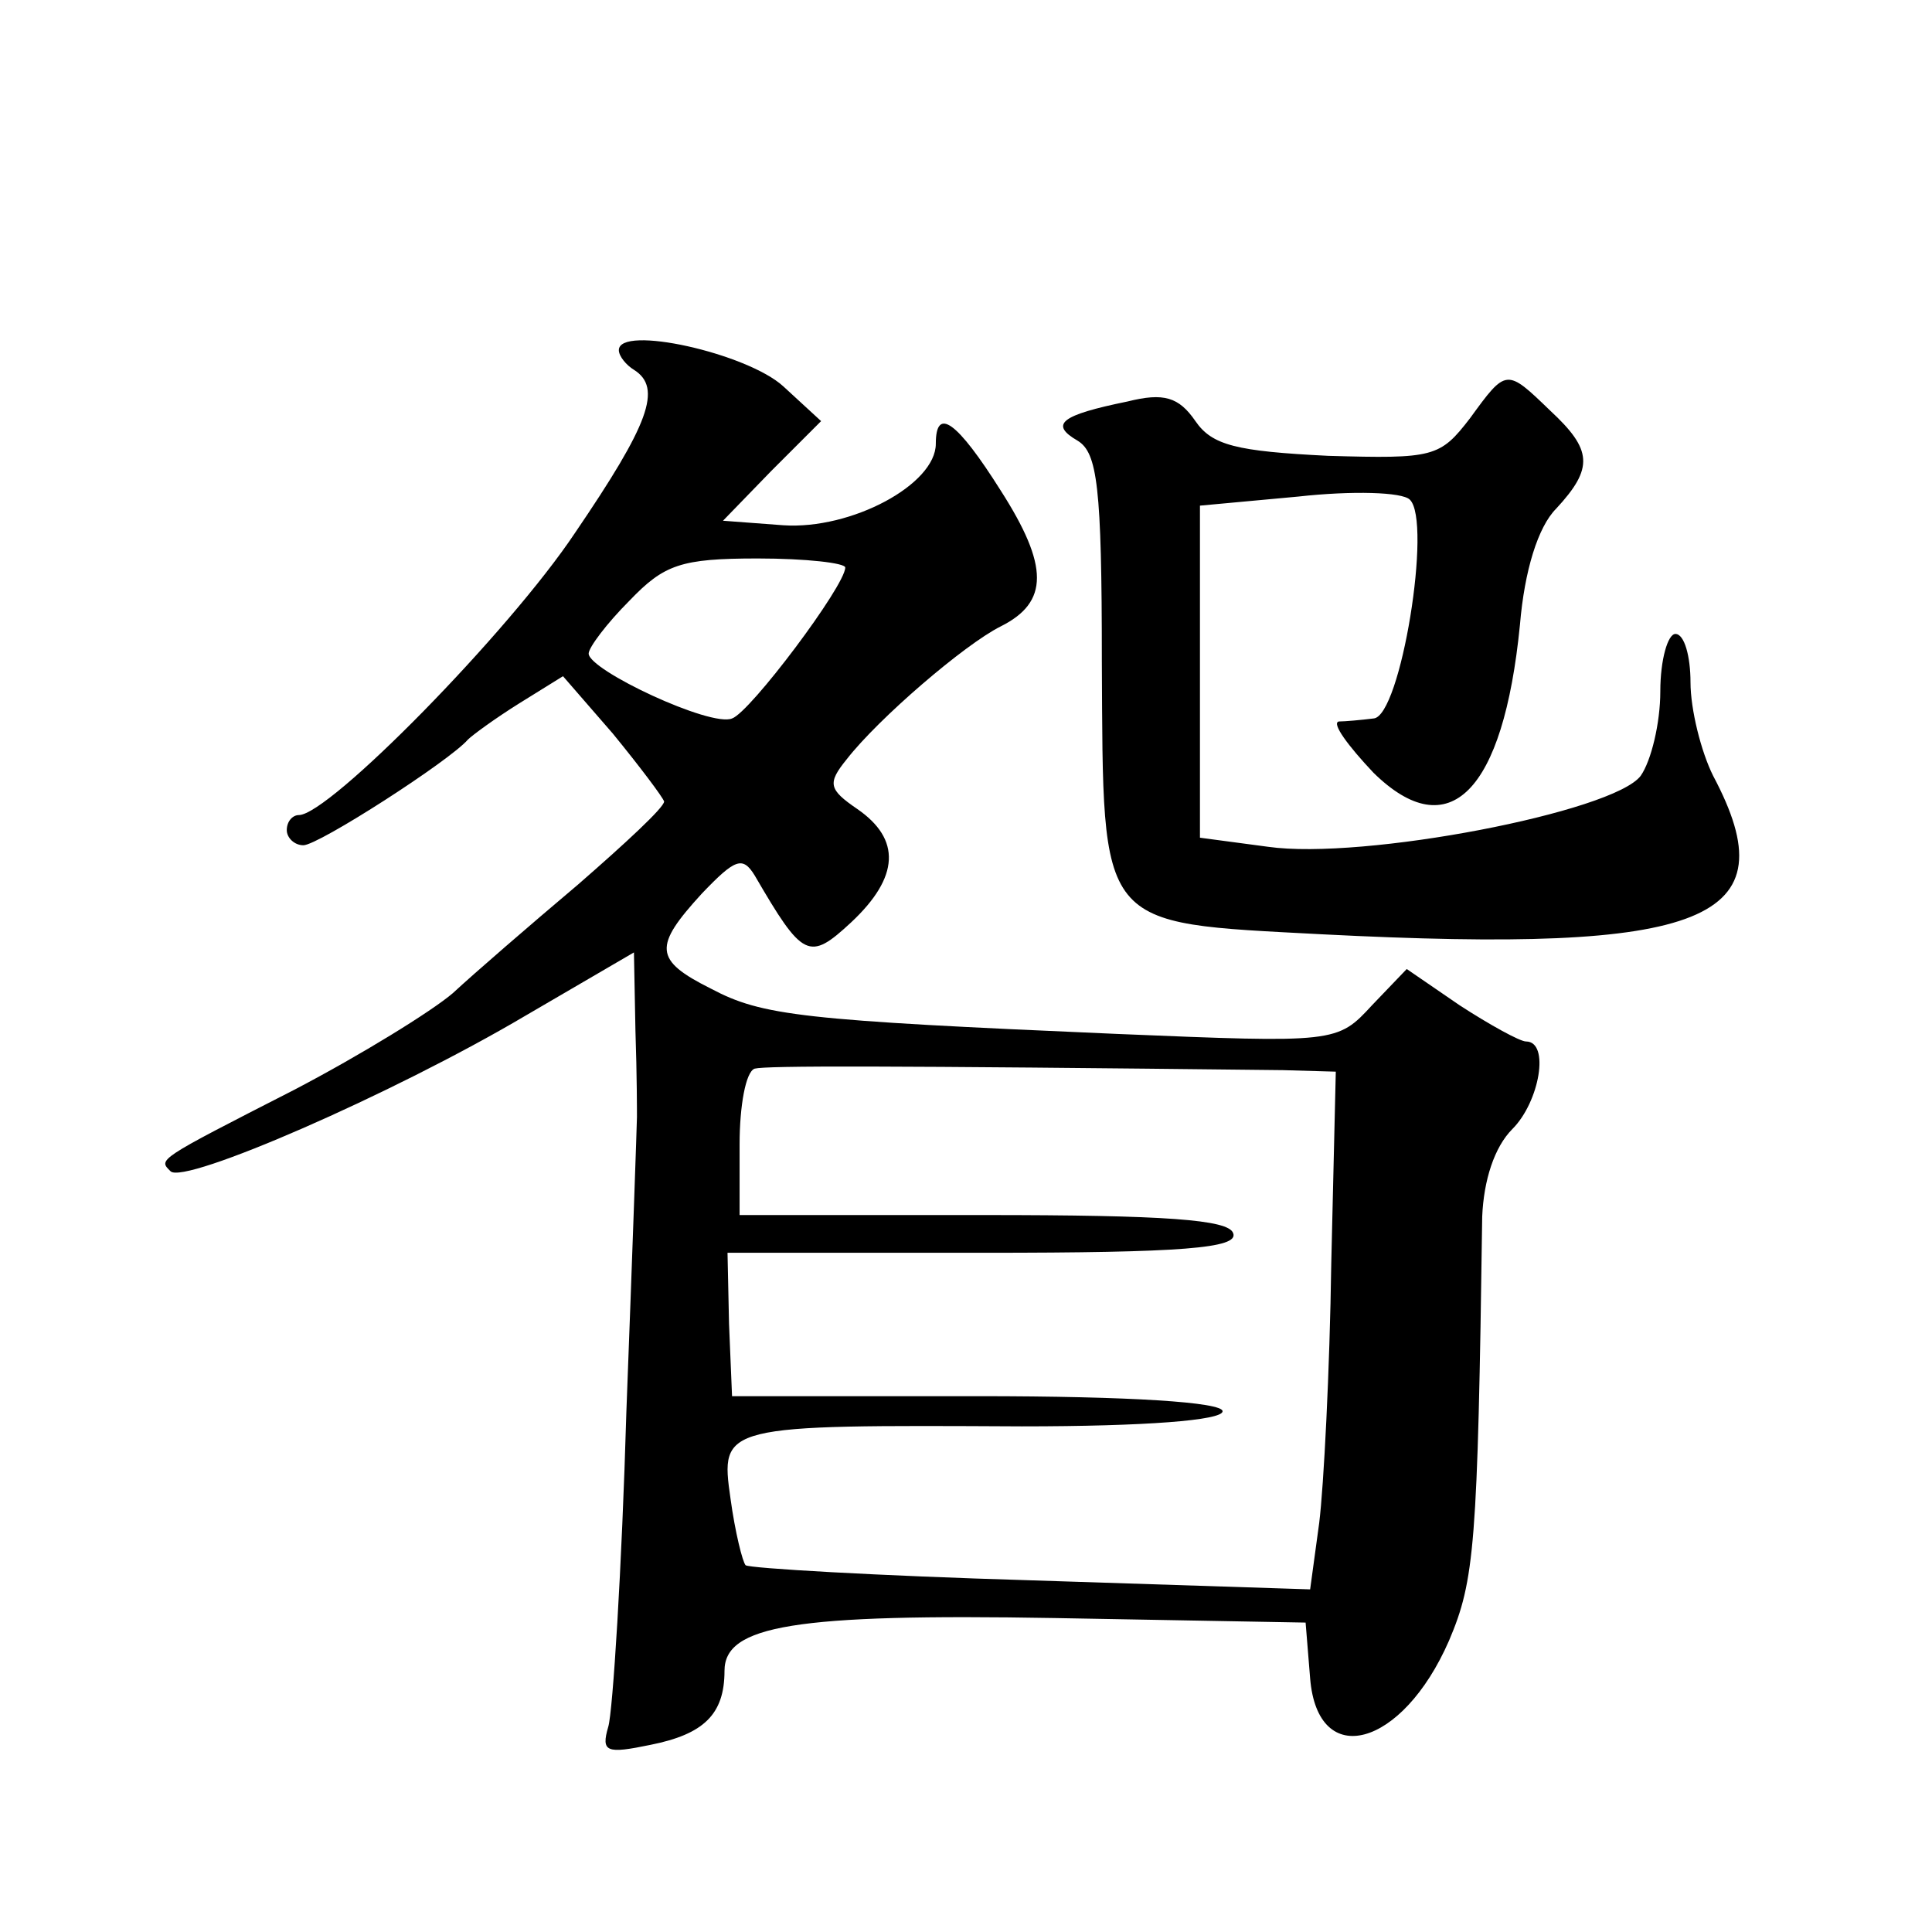
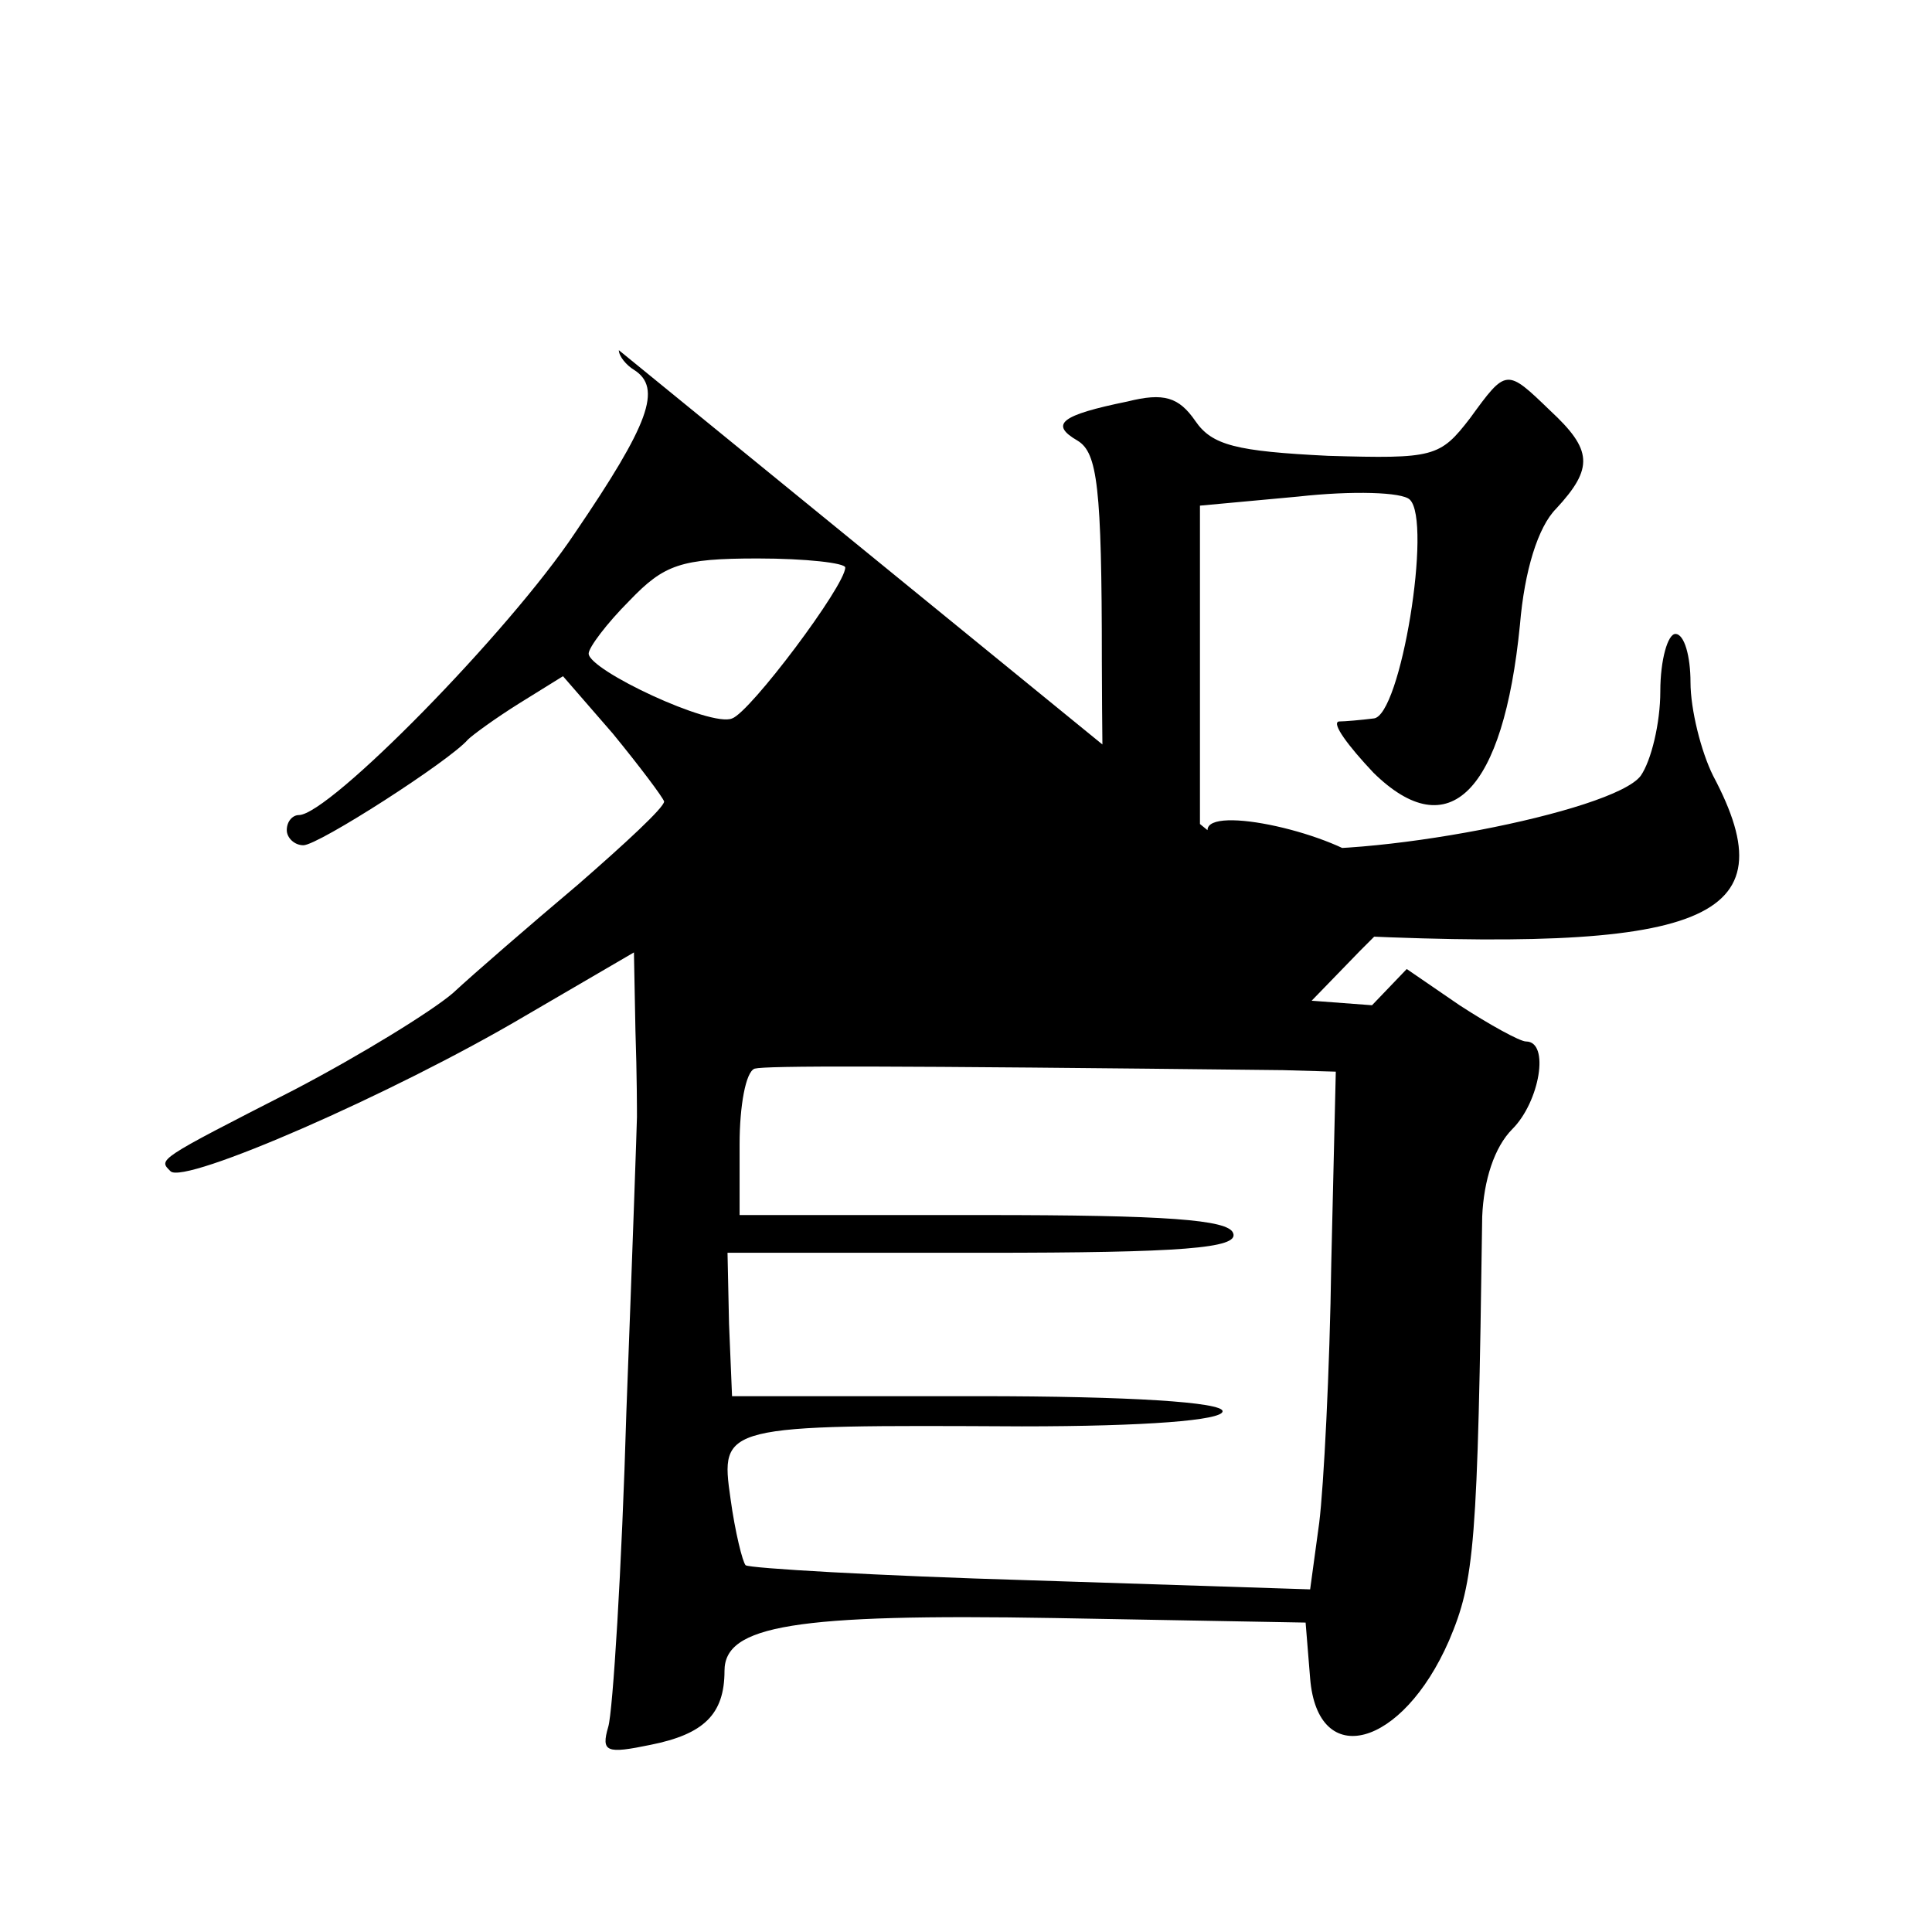
<svg xmlns="http://www.w3.org/2000/svg" version="1.0" width="128pt" height="128pt" viewBox="0 0 128 128" preserveAspectRatio="xMidYMid meet">
  <g transform="translate(0,128) scale(0.1,-0.1)" fill="#0" stroke="none">
-     <path d="M410 1048 c0 -4 5 -10 10 -13 19 -12 10 -36 -39 -108 -44 -66 -163 -187 -183 -187 -4 0 -8 -4 -8 -10 0 -5 5 -10 11 -10 10 0 97 56 109 70 3 3 18 14 34 24 l29 18 33 -38 c18 -22 33 -42 34 -45 0 -4 -26 -28 -57 -55 -32 -27 -69 -59 -83 -72 -14 -12 -61 -41 -105 -64 -92 -47 -90 -46 -82 -54 9 -9 147 51 235 103 l72 42 1 -52 c1 -29 1 -54 1 -57 0 -3 -3 -90 -7 -195 -3 -104 -9 -199 -12 -209 -5 -17 -1 -18 28 -12 35 7 49 20 49 49 0 30 46 38 219 35 l166 -3 3 -37 c5 -61 61 -46 92 25 17 40 19 63 22 281 1 24 8 46 20 58 18 18 25 58 9 58 -4 0 -24 11 -44 24 l-35 24 -23 -24 c-23 -25 -24 -25 -169 -19 -209 9 -235 12 -269 30 -38 19 -38 28 -6 63 22 23 27 25 35 12 32 -55 36 -57 64 -31 32 30 33 55 4 75 -19 13 -20 17 -7 33 21 27 78 76 102 88 32 16 32 40 0 90 -29 46 -43 56 -43 31 0 -27 -56 -57 -101 -54 l-40 3 32 33 33 33 -25 23 c-24 22 -109 41 -109 24z m150 -144 c0 -12 -63 -96 -75 -100 -14 -6 -95 32 -95 43 0 4 12 20 27 35 23 24 34 28 85 28 32 0 58 -3 58 -6z m290 -333 l35 -1 -3 -127 c-1 -71 -5 -148 -8 -172 l-6 -44 -185 6 c-102 3 -187 8 -189 10 -2 2 -7 22 -10 44 -7 49 -6 49 193 48 82 0 133 4 133 10 0 6 -61 10 -162 10 l-163 0 -2 48 -1 47 170 0 c131 0 169 3 165 13 -3 9 -45 12 -165 12 l-162 0 0 47 c0 25 4 48 10 50 8 2 83 2 350 -1z M974 1003 c-20 -26 -24 -27 -94 -25 -61 3 -77 7 -88 23 -11 16 -21 19 -45 13 -44 -9 -52 -15 -33 -26 13 -8 16 -30 16 -146 1 -179 -4 -173 146 -181 255 -13 310 9 259 105 -8 16 -15 44 -15 62 0 17 -4 32 -10 32 -5 0 -10 -17 -10 -38 0 -21 -6 -46 -13 -56 -18 -24 -184 -56 -247 -47 l-45 6 0 110 0 110 65 6 c36 4 69 3 74 -2 15 -14 -6 -144 -24 -145 -8 -1 -19 -2 -23 -2 -5 -1 6 -16 23 -34 50 -49 86 -13 97 98 3 36 12 65 24 77 25 27 24 39 -4 65 -29 28 -29 28 -53 -5z" />
+     <path d="M410 1048 c0 -4 5 -10 10 -13 19 -12 10 -36 -39 -108 -44 -66 -163 -187 -183 -187 -4 0 -8 -4 -8 -10 0 -5 5 -10 11 -10 10 0 97 56 109 70 3 3 18 14 34 24 l29 18 33 -38 c18 -22 33 -42 34 -45 0 -4 -26 -28 -57 -55 -32 -27 -69 -59 -83 -72 -14 -12 -61 -41 -105 -64 -92 -47 -90 -46 -82 -54 9 -9 147 51 235 103 l72 42 1 -52 c1 -29 1 -54 1 -57 0 -3 -3 -90 -7 -195 -3 -104 -9 -199 -12 -209 -5 -17 -1 -18 28 -12 35 7 49 20 49 49 0 30 46 38 219 35 l166 -3 3 -37 c5 -61 61 -46 92 25 17 40 19 63 22 281 1 24 8 46 20 58 18 18 25 58 9 58 -4 0 -24 11 -44 24 l-35 24 -23 -24 l-40 3 32 33 33 33 -25 23 c-24 22 -109 41 -109 24z m150 -144 c0 -12 -63 -96 -75 -100 -14 -6 -95 32 -95 43 0 4 12 20 27 35 23 24 34 28 85 28 32 0 58 -3 58 -6z m290 -333 l35 -1 -3 -127 c-1 -71 -5 -148 -8 -172 l-6 -44 -185 6 c-102 3 -187 8 -189 10 -2 2 -7 22 -10 44 -7 49 -6 49 193 48 82 0 133 4 133 10 0 6 -61 10 -162 10 l-163 0 -2 48 -1 47 170 0 c131 0 169 3 165 13 -3 9 -45 12 -165 12 l-162 0 0 47 c0 25 4 48 10 50 8 2 83 2 350 -1z M974 1003 c-20 -26 -24 -27 -94 -25 -61 3 -77 7 -88 23 -11 16 -21 19 -45 13 -44 -9 -52 -15 -33 -26 13 -8 16 -30 16 -146 1 -179 -4 -173 146 -181 255 -13 310 9 259 105 -8 16 -15 44 -15 62 0 17 -4 32 -10 32 -5 0 -10 -17 -10 -38 0 -21 -6 -46 -13 -56 -18 -24 -184 -56 -247 -47 l-45 6 0 110 0 110 65 6 c36 4 69 3 74 -2 15 -14 -6 -144 -24 -145 -8 -1 -19 -2 -23 -2 -5 -1 6 -16 23 -34 50 -49 86 -13 97 98 3 36 12 65 24 77 25 27 24 39 -4 65 -29 28 -29 28 -53 -5z" />
  </g>
</svg>